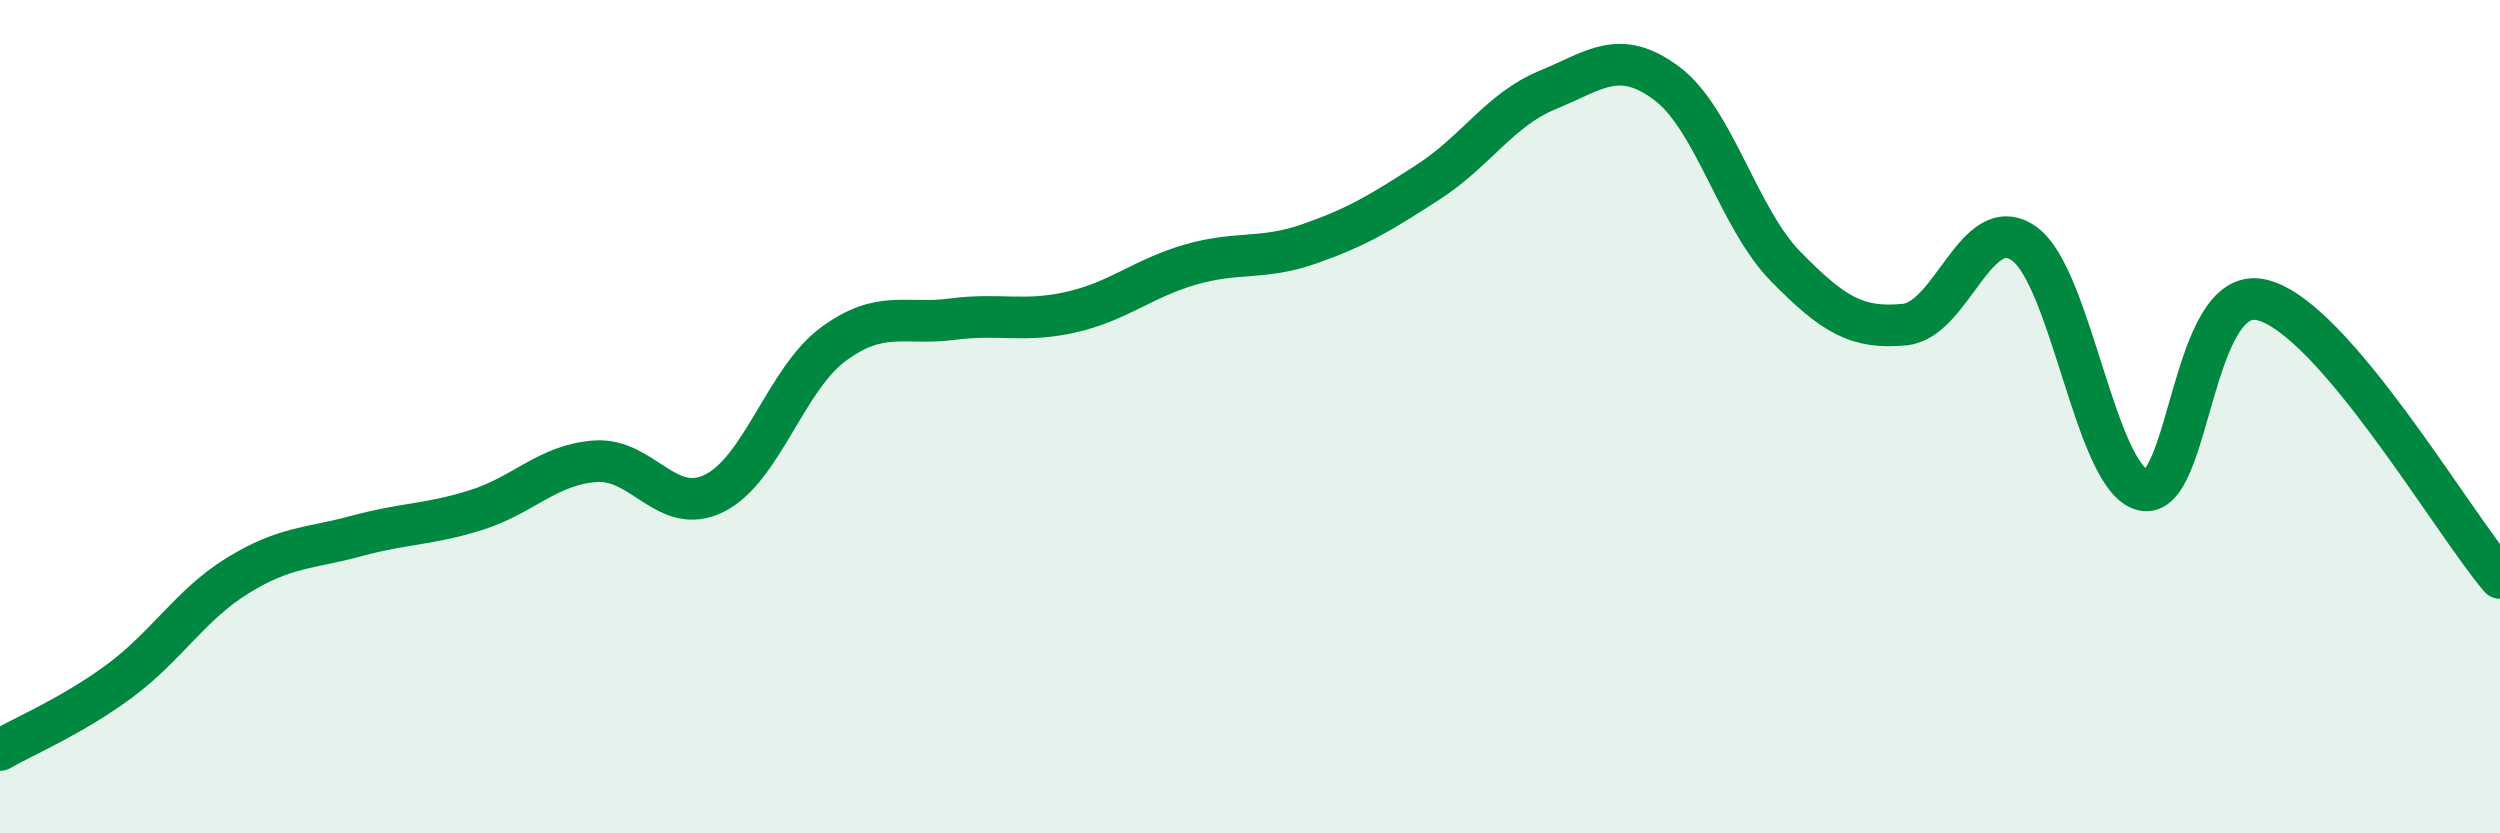
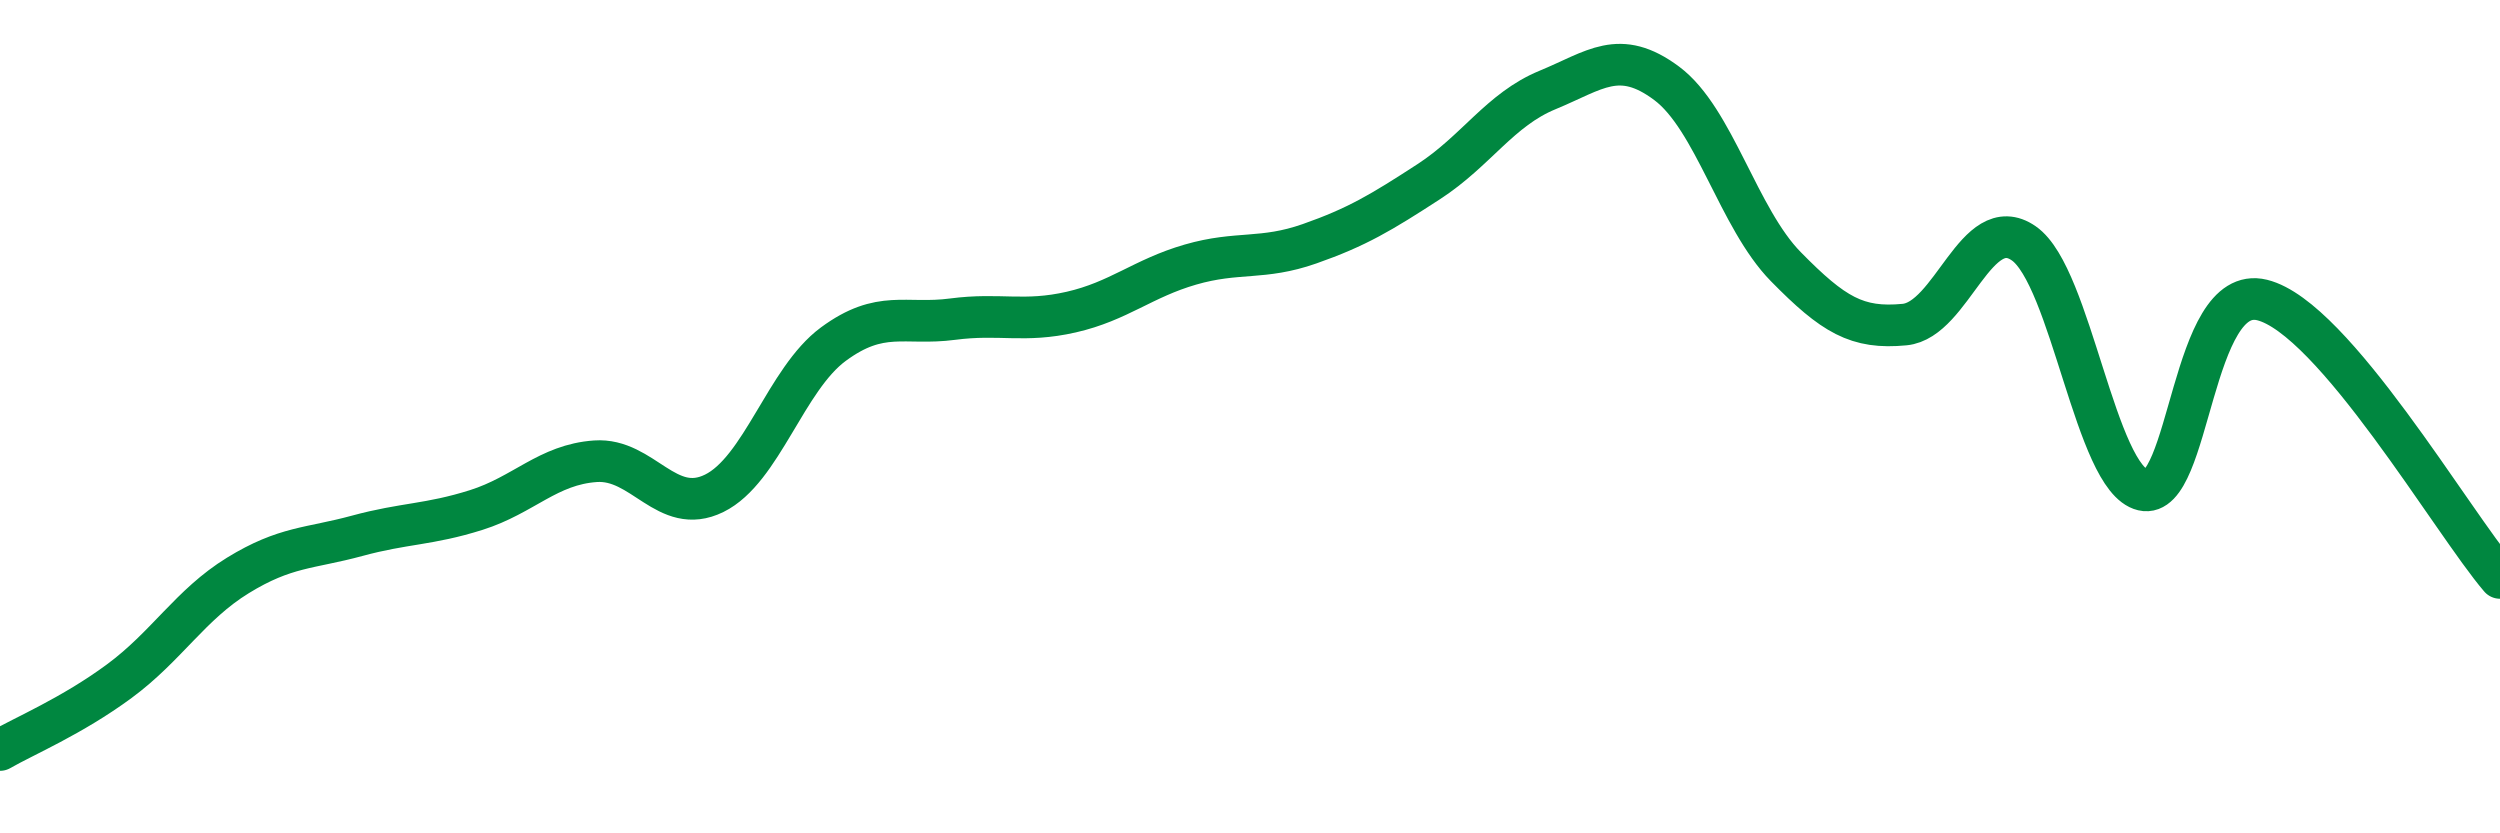
<svg xmlns="http://www.w3.org/2000/svg" width="60" height="20" viewBox="0 0 60 20">
-   <path d="M 0,18 C 0.57,17.67 1.72,17.19 2.86,16.35 C 4,15.51 4.57,14.51 5.71,13.81 C 6.85,13.11 7.43,13.17 8.57,12.86 C 9.71,12.55 10.29,12.6 11.43,12.24 C 12.57,11.88 13.15,11.15 14.29,11.07 C 15.43,10.99 16,12.4 17.14,11.84 C 18.28,11.28 18.86,9.1 20,8.26 C 21.14,7.42 21.72,7.81 22.86,7.66 C 24,7.51 24.57,7.75 25.71,7.49 C 26.85,7.23 27.43,6.68 28.57,6.35 C 29.71,6.02 30.29,6.25 31.43,5.85 C 32.57,5.45 33.15,5.1 34.29,4.36 C 35.43,3.62 36,2.63 37.14,2.16 C 38.28,1.69 38.86,1.15 40,2 C 41.14,2.85 41.72,5.24 42.86,6.4 C 44,7.56 44.57,7.9 45.71,7.79 C 46.85,7.68 47.43,5.05 48.57,5.84 C 49.71,6.63 50.29,11.49 51.43,11.76 C 52.57,12.03 52.58,6.78 54.29,7.2 C 56,7.62 58.86,12.54 60,13.87L60 20L0 20Z" fill="#008740" opacity="0.1" stroke-linecap="round" stroke-linejoin="round" />
  <path d="M 0,18 C 0.57,17.67 1.72,17.19 2.86,16.35 C 4,15.51 4.57,14.51 5.71,13.81 C 6.85,13.11 7.43,13.17 8.57,12.86 C 9.71,12.55 10.29,12.6 11.43,12.24 C 12.57,11.88 13.15,11.15 14.29,11.07 C 15.43,10.99 16,12.4 17.14,11.84 C 18.28,11.28 18.86,9.1 20,8.26 C 21.14,7.42 21.72,7.81 22.86,7.66 C 24,7.51 24.57,7.75 25.71,7.49 C 26.85,7.23 27.43,6.68 28.57,6.35 C 29.71,6.02 30.29,6.25 31.43,5.85 C 32.57,5.45 33.15,5.1 34.29,4.36 C 35.43,3.62 36,2.63 37.14,2.16 C 38.28,1.69 38.86,1.15 40,2 C 41.14,2.85 41.72,5.24 42.86,6.4 C 44,7.56 44.57,7.9 45.71,7.79 C 46.85,7.68 47.43,5.05 48.57,5.84 C 49.71,6.63 50.29,11.49 51.43,11.76 C 52.57,12.03 52.58,6.78 54.29,7.2 C 56,7.62 58.86,12.54 60,13.87" stroke="#008740" stroke-width="1" fill="none" stroke-linecap="round" stroke-linejoin="round" />
</svg>